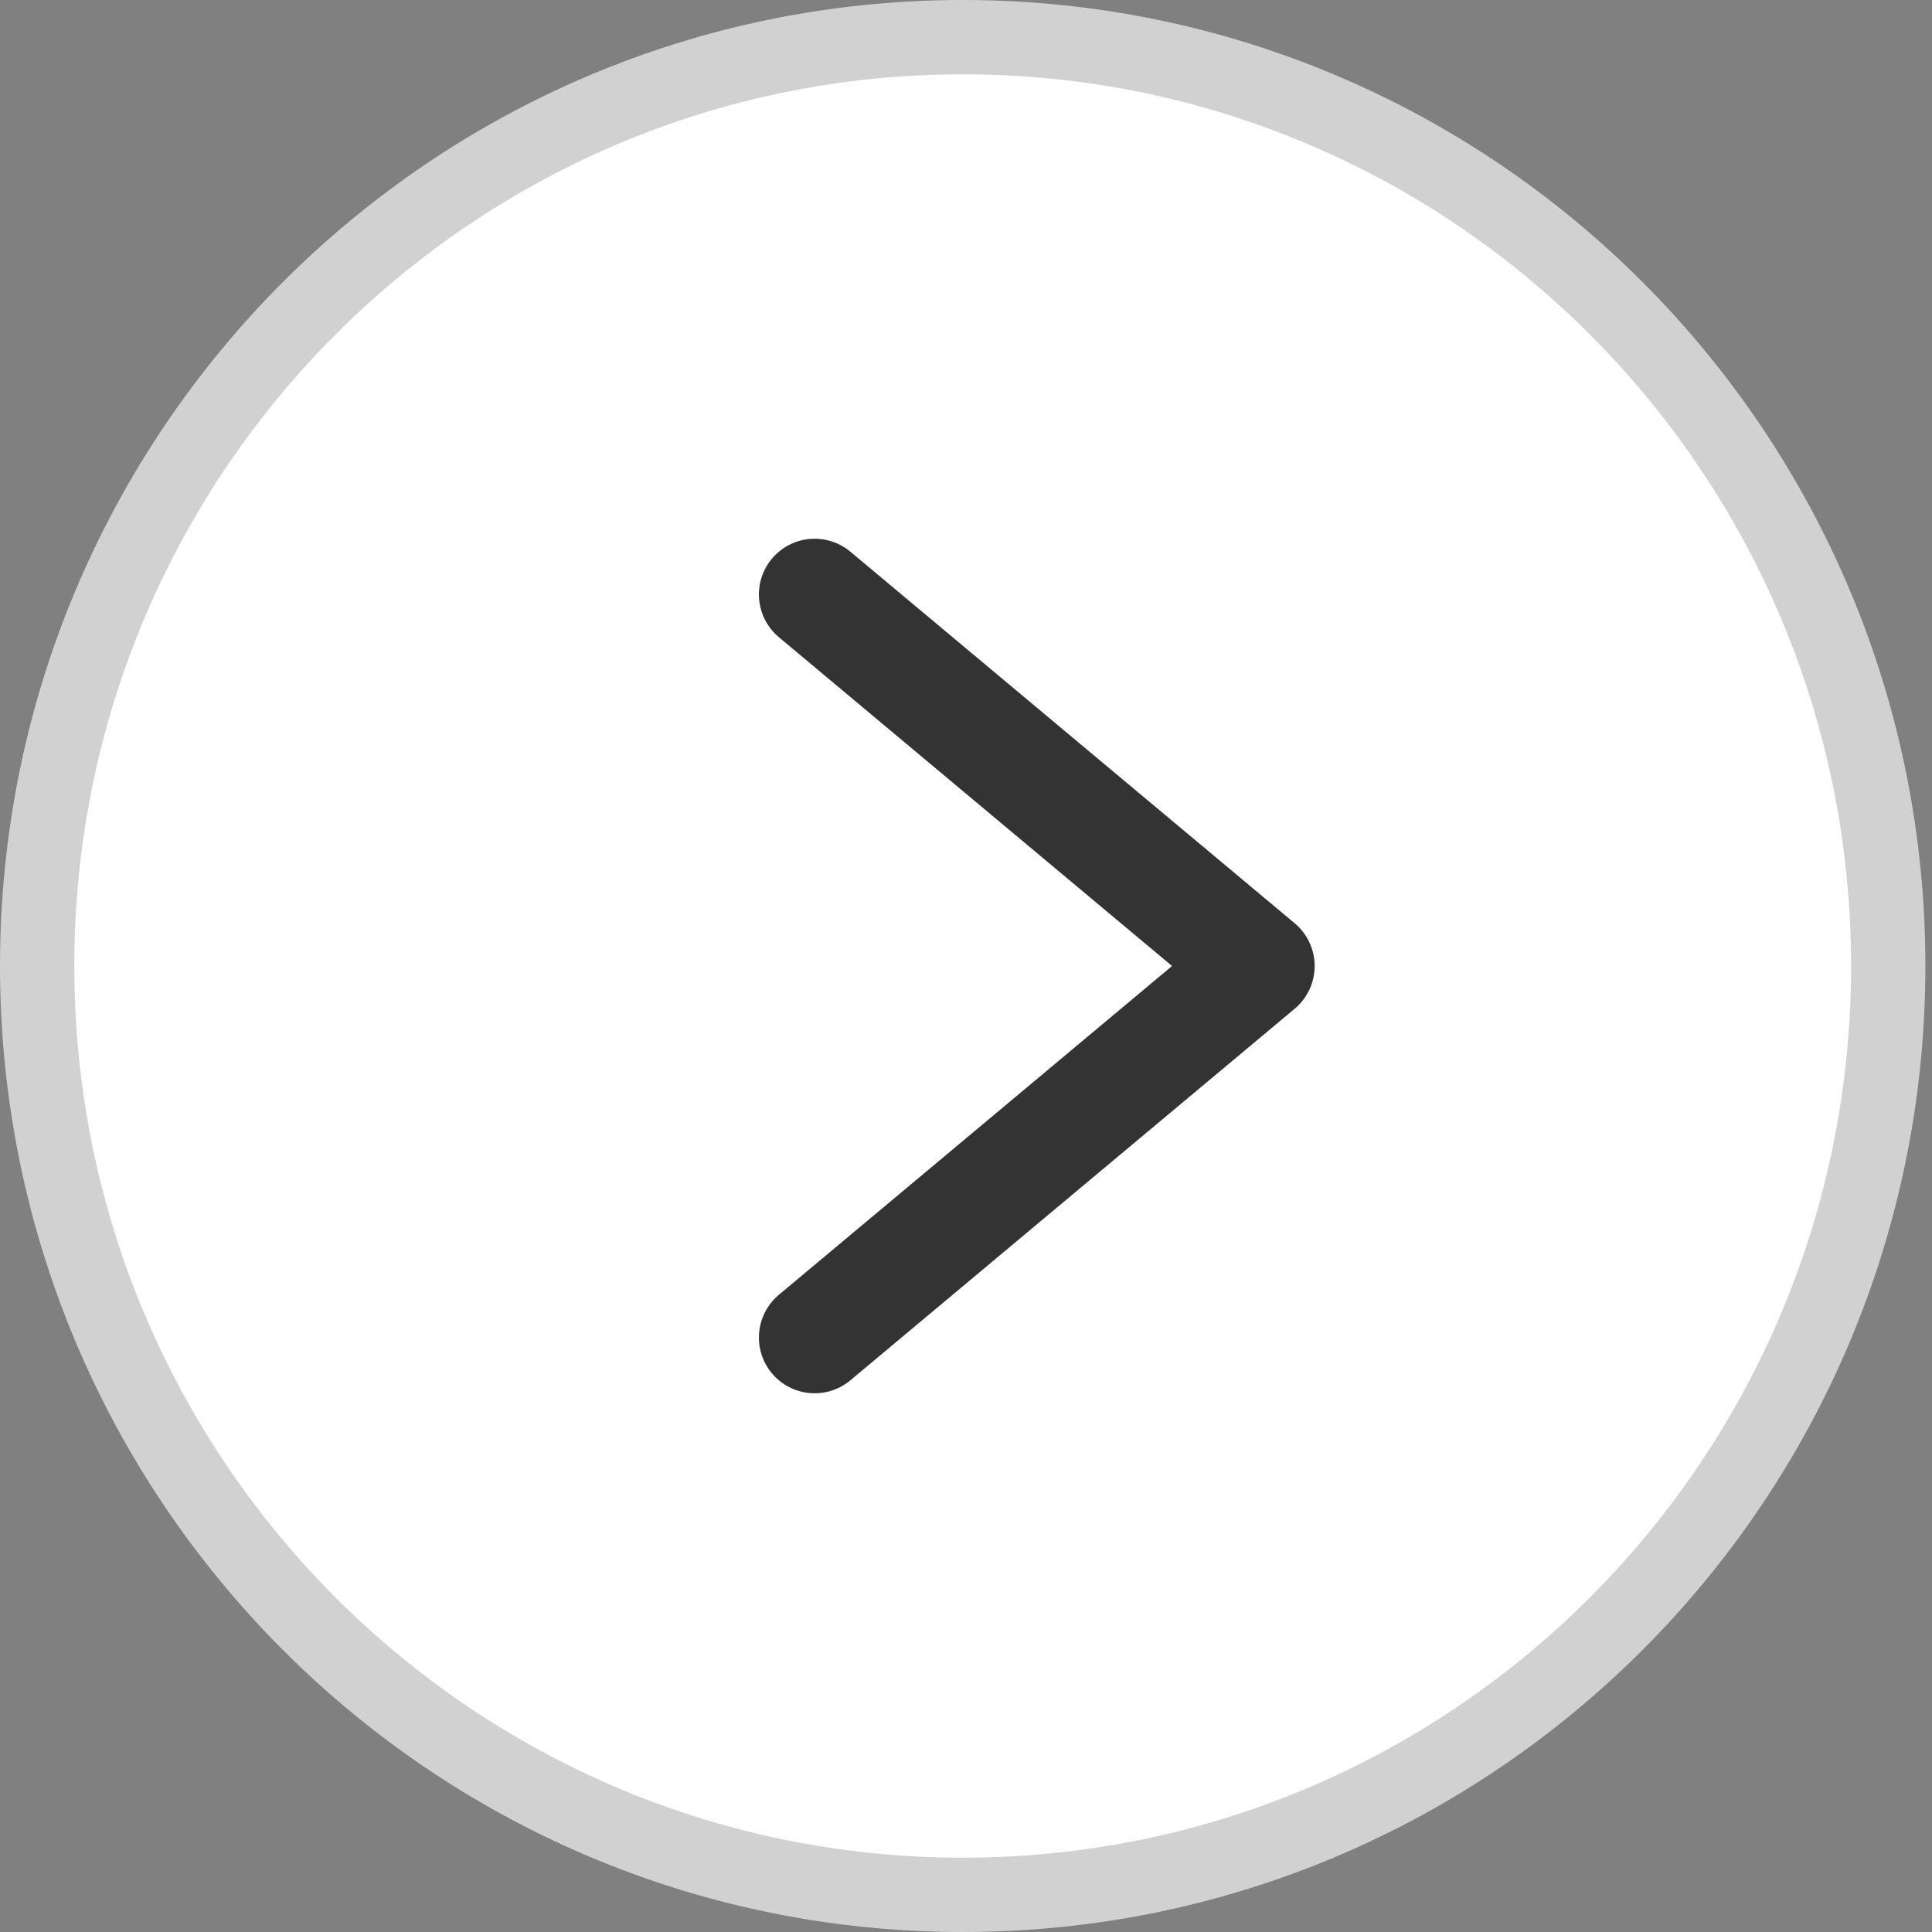
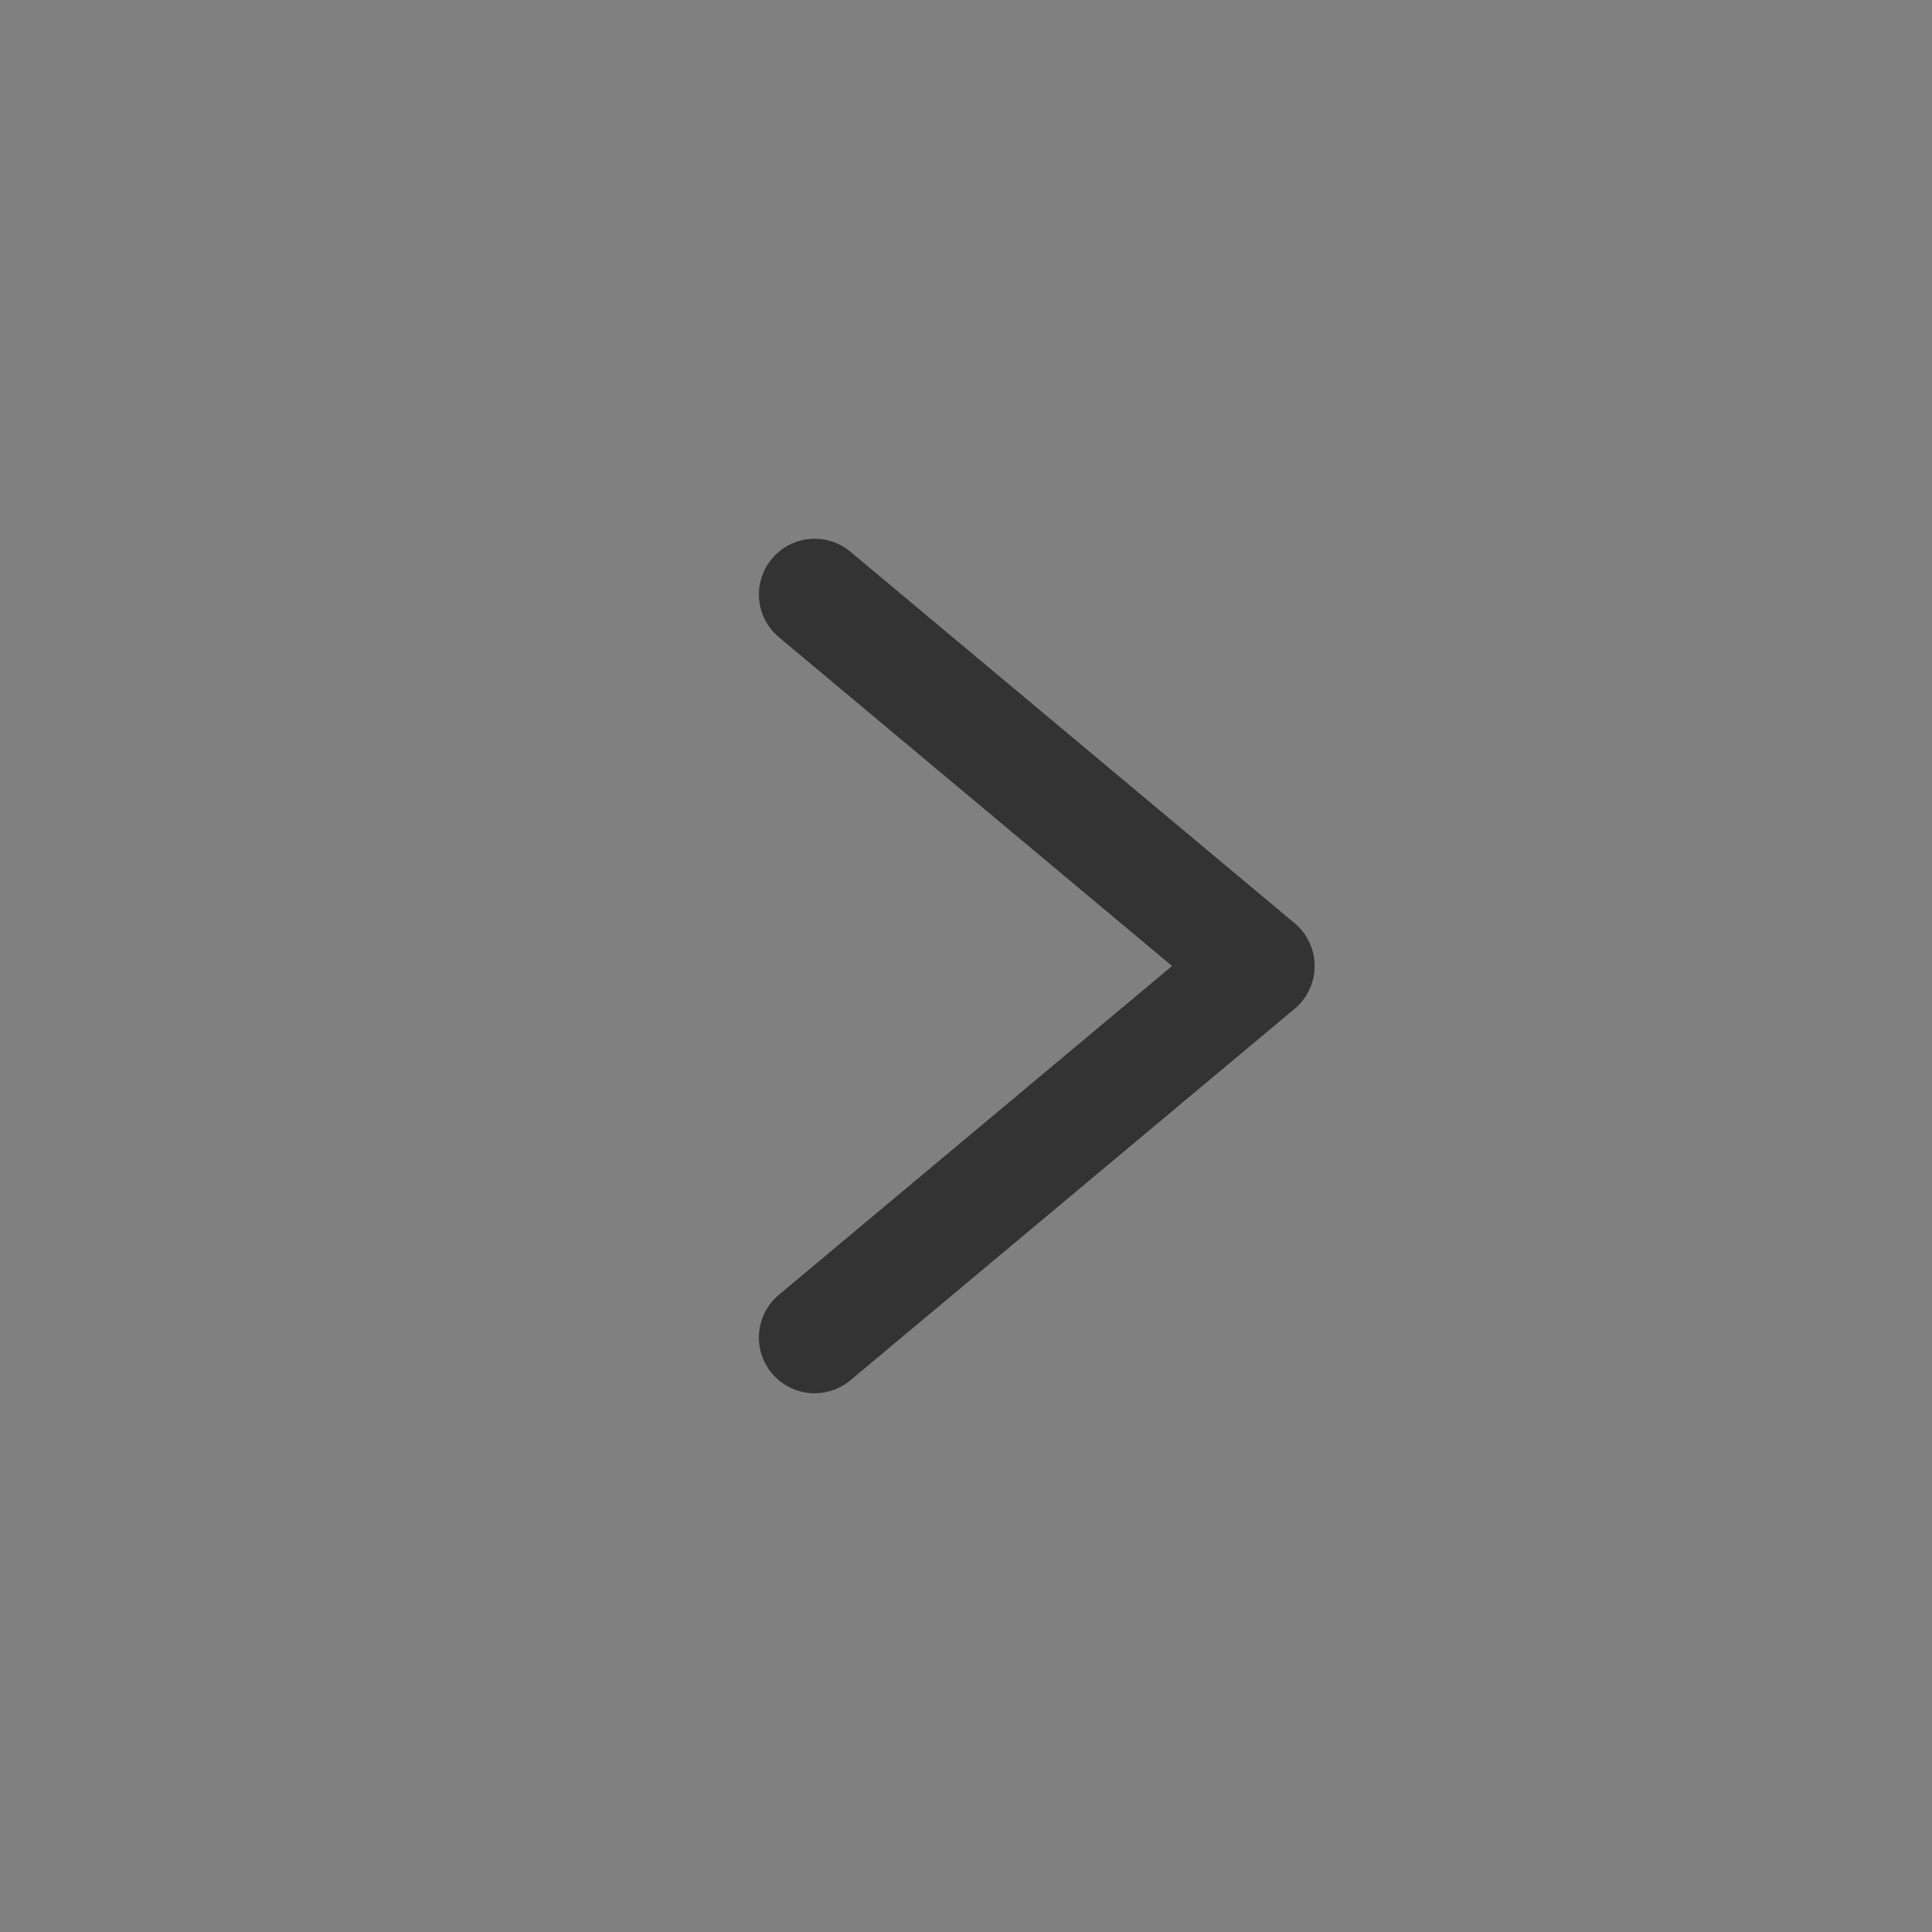
<svg xmlns="http://www.w3.org/2000/svg" width="26" height="26" viewBox="0 0 26 26" fill="none">
  <rect x="0" y="0" width="26" height="26" fill="#808080" stroke="none" />
-   <path d="M12.956 0.5C19.833 0.5 25.411 6.095 25.411 13C25.411 19.905 19.833 25.5 12.956 25.5C6.079 25.5 0.5 19.905 0.5 13C0.5 6.095 6.079 0.5 12.956 0.5Z" fill="white" stroke="#D1D1D1" />
  <path d="M10.963 18L16.942 13L10.963 8" stroke="#333333" stroke-width="1.5" stroke-linecap="round" stroke-linejoin="round" />
</svg>